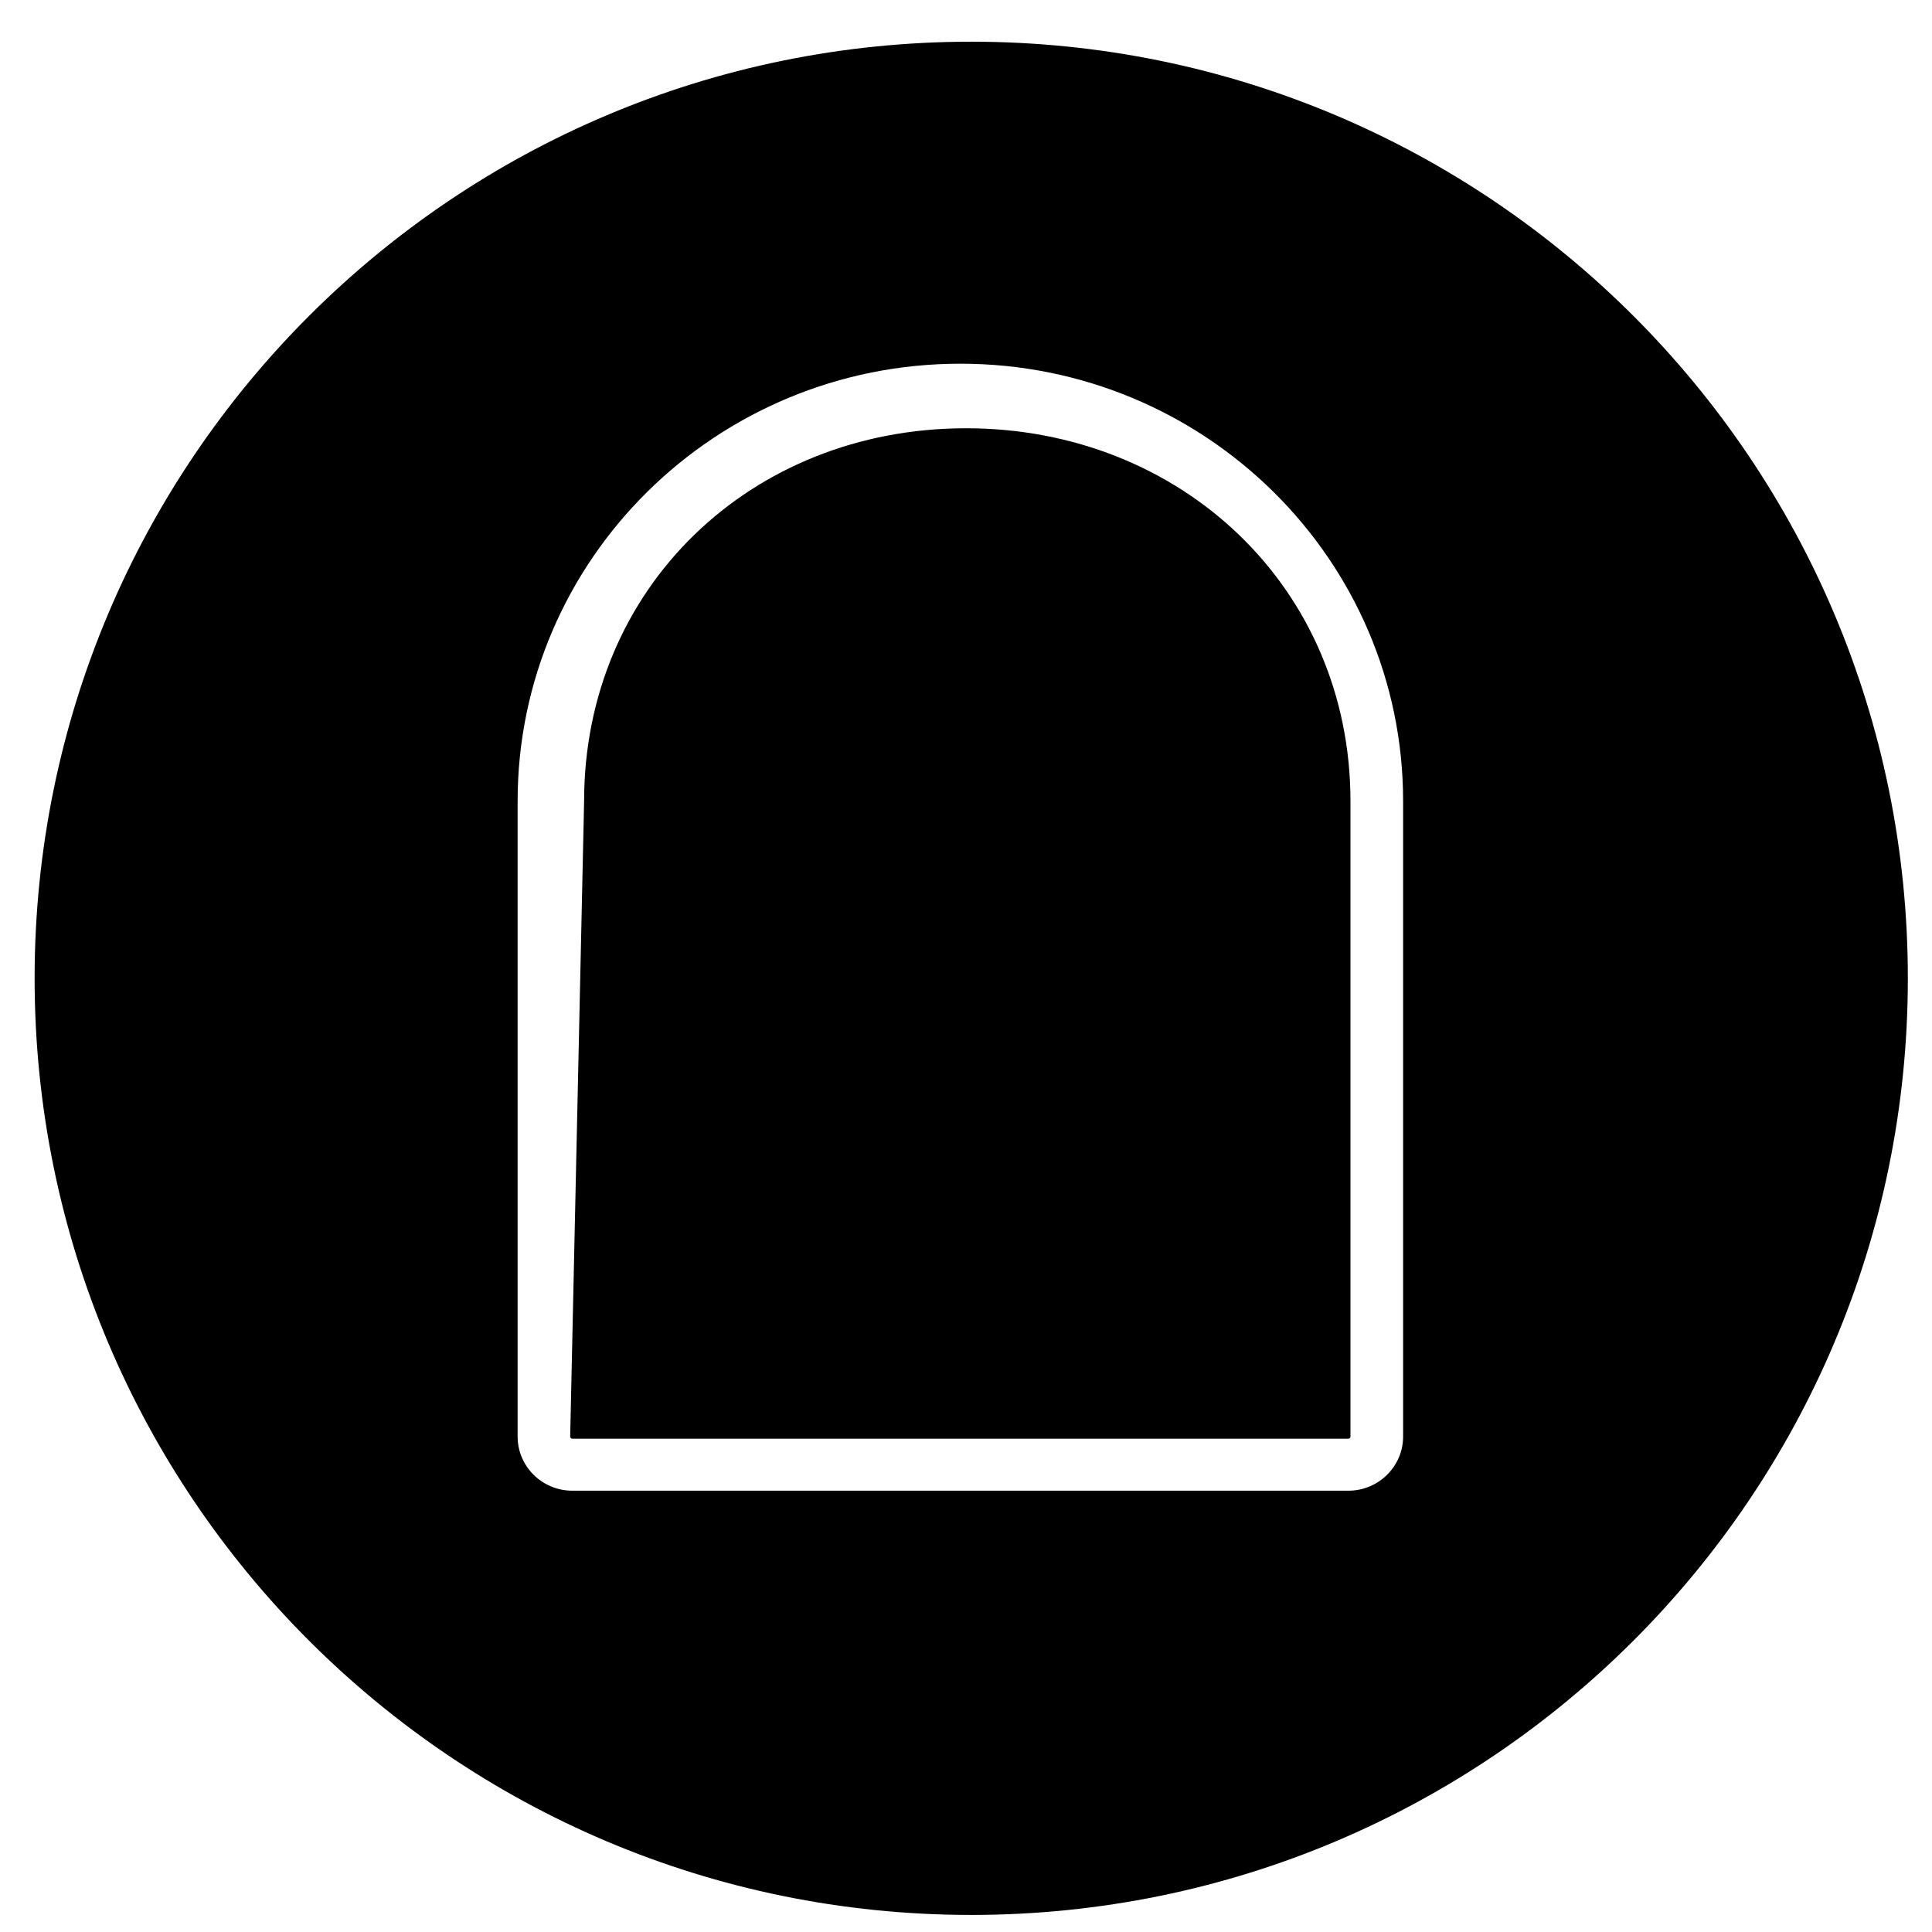
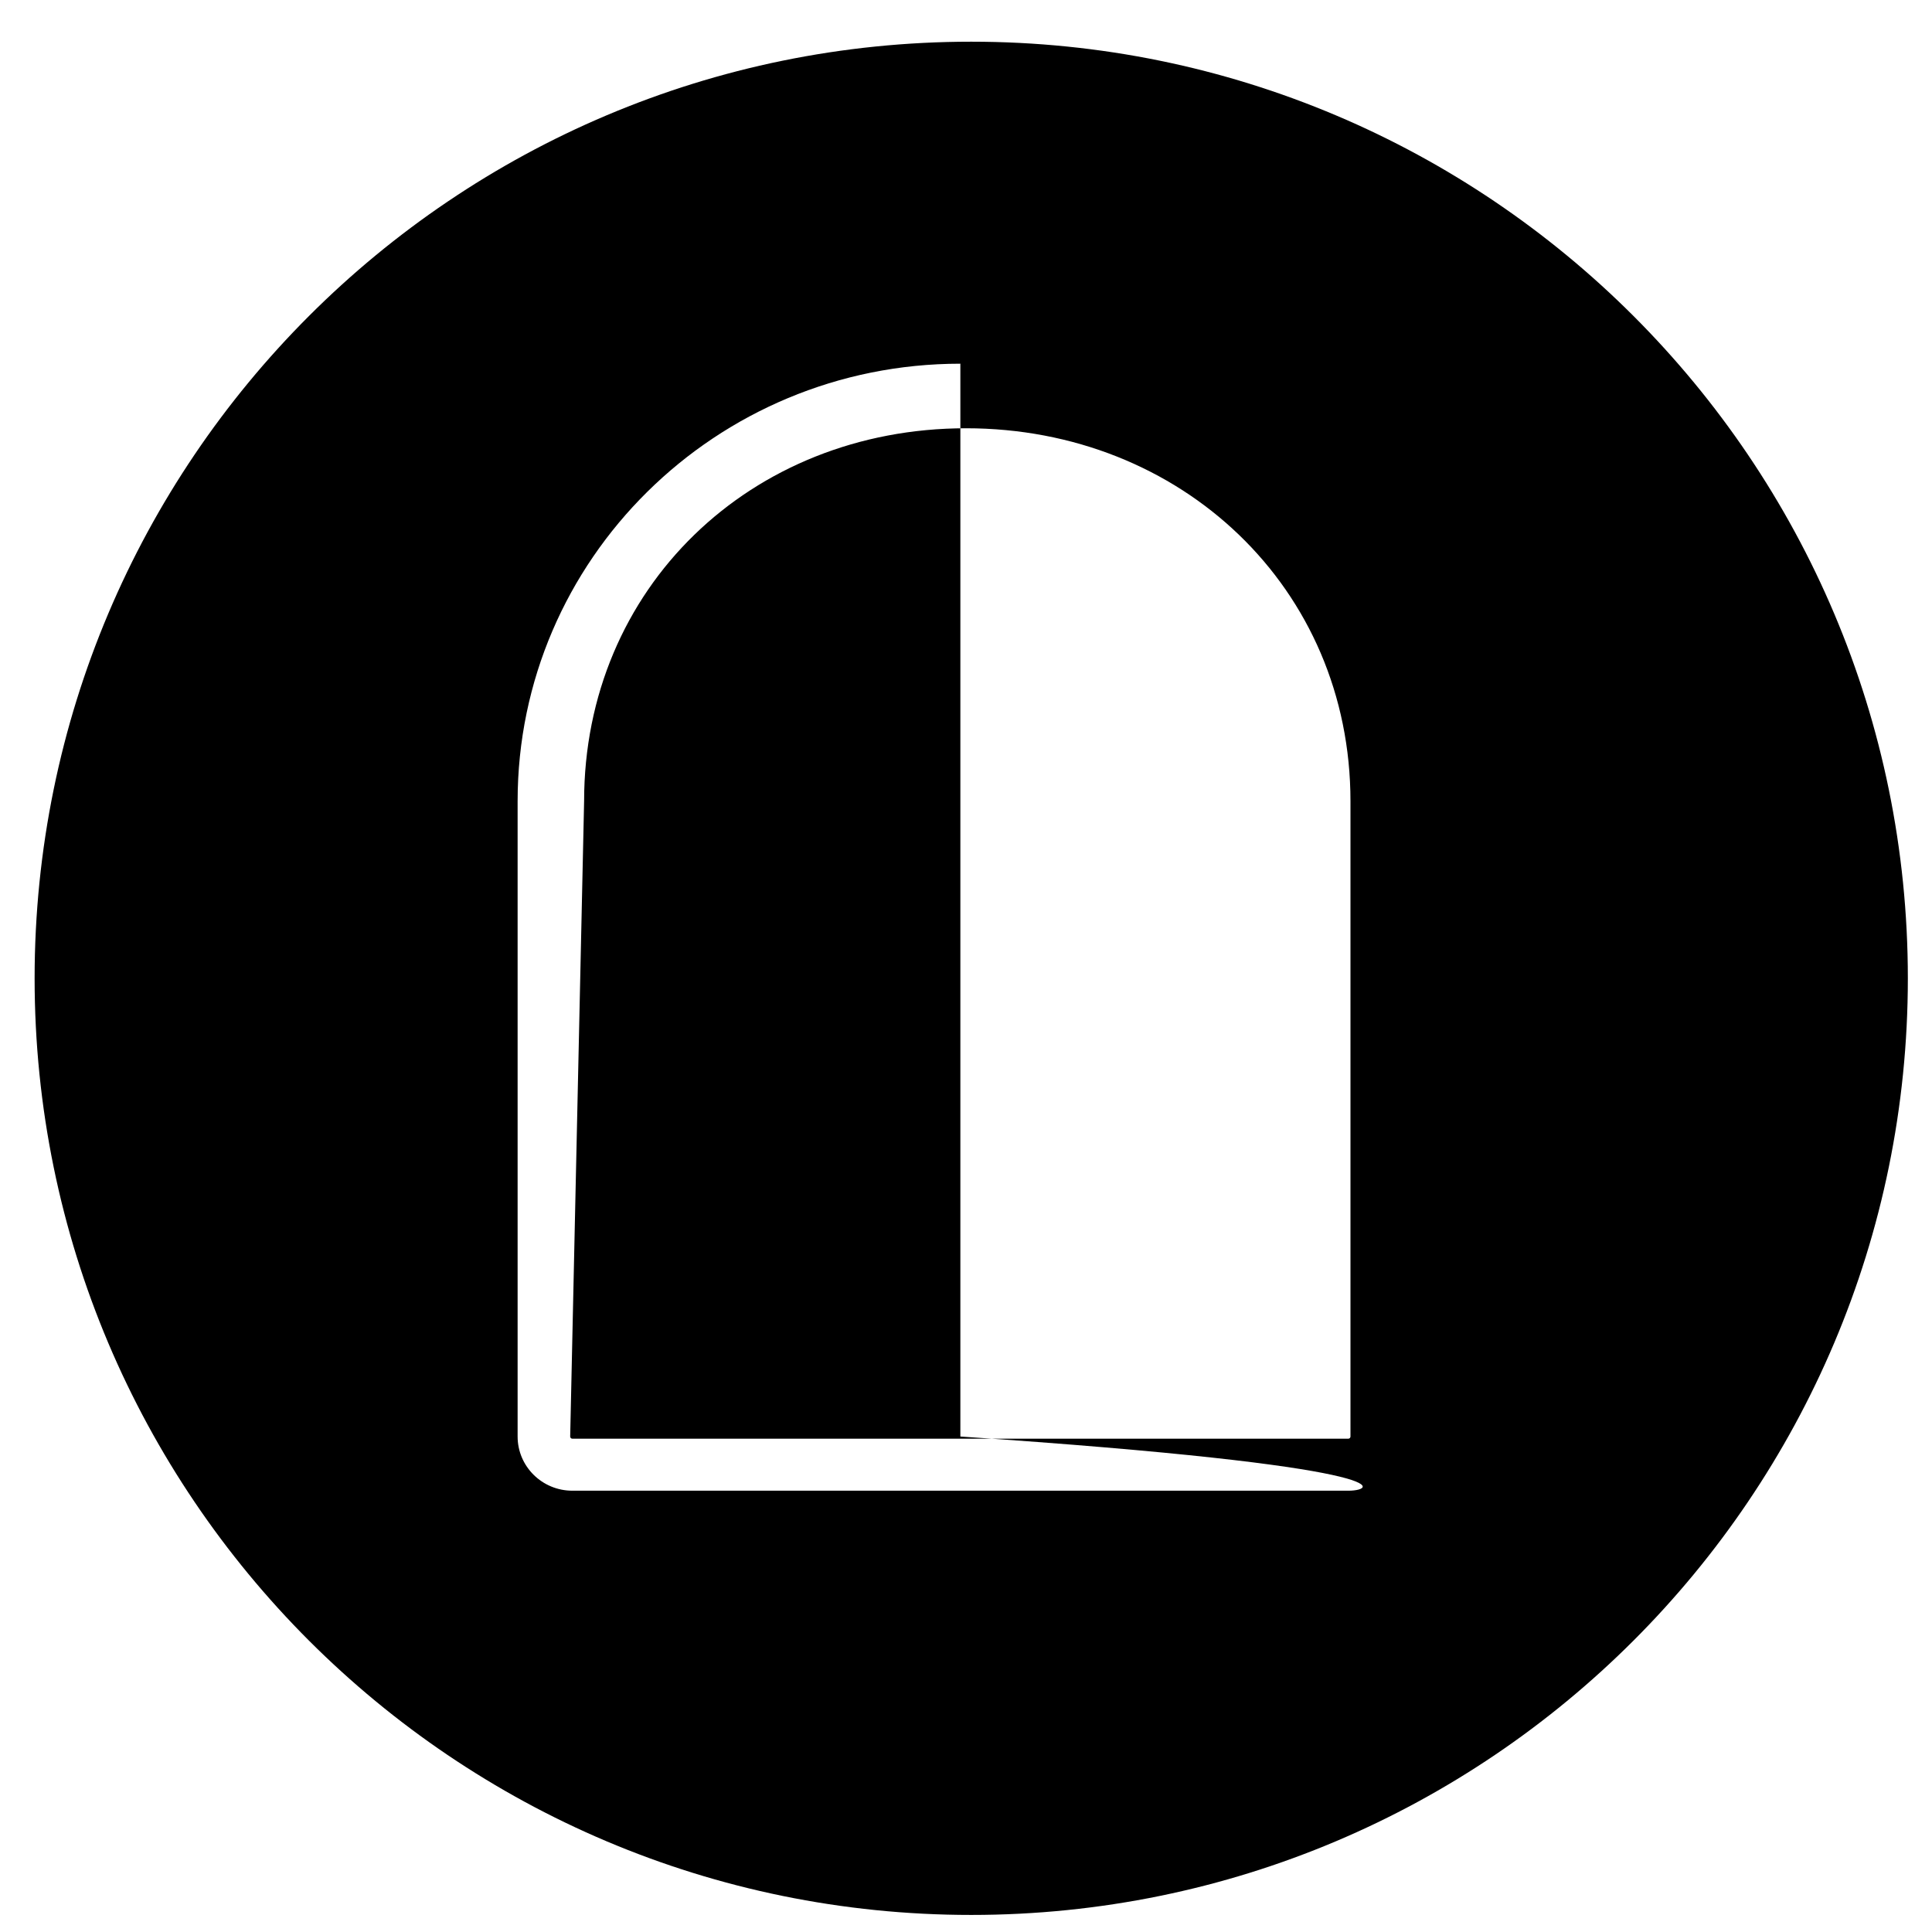
<svg xmlns="http://www.w3.org/2000/svg" width="24" height="24" viewBox="0 0 24 24" fill="none">
-   <path id="Subtract" fill-rule="evenodd" clip-rule="evenodd" d="M12.065 23.788C18.491 23.788 23.7 18.578 23.7 12.153C23.7 5.727 18.491 0.518 12.065 0.518C5.639 0.518 0.43 5.727 0.43 12.153C0.43 18.578 5.639 23.788 12.065 23.788ZM16.776 9.953V17.845C16.776 17.86 16.764 17.872 16.749 17.872H7.11C7.095 17.872 7.083 17.86 7.083 17.845L7.256 9.953C7.256 7.308 9.323 5.32 12 5.32C14.677 5.32 16.776 7.308 16.776 9.953ZM6.43 9.953C6.43 6.951 8.892 4.518 11.93 4.518C14.967 4.518 17.43 6.951 17.43 9.953V17.845C17.43 18.216 17.125 18.518 16.749 18.518H7.11C6.734 18.518 6.43 18.216 6.43 17.845V9.953Z" fill="black" />
+   <path id="Subtract" fill-rule="evenodd" clip-rule="evenodd" d="M12.065 23.788C18.491 23.788 23.7 18.578 23.7 12.153C23.7 5.727 18.491 0.518 12.065 0.518C5.639 0.518 0.43 5.727 0.43 12.153C0.43 18.578 5.639 23.788 12.065 23.788ZM16.776 9.953V17.845C16.776 17.86 16.764 17.872 16.749 17.872H7.11C7.095 17.872 7.083 17.86 7.083 17.845L7.256 9.953C7.256 7.308 9.323 5.32 12 5.32C14.677 5.32 16.776 7.308 16.776 9.953ZM6.43 9.953C6.43 6.951 8.892 4.518 11.93 4.518V17.845C17.43 18.216 17.125 18.518 16.749 18.518H7.11C6.734 18.518 6.43 18.216 6.43 17.845V9.953Z" fill="black" />
</svg>